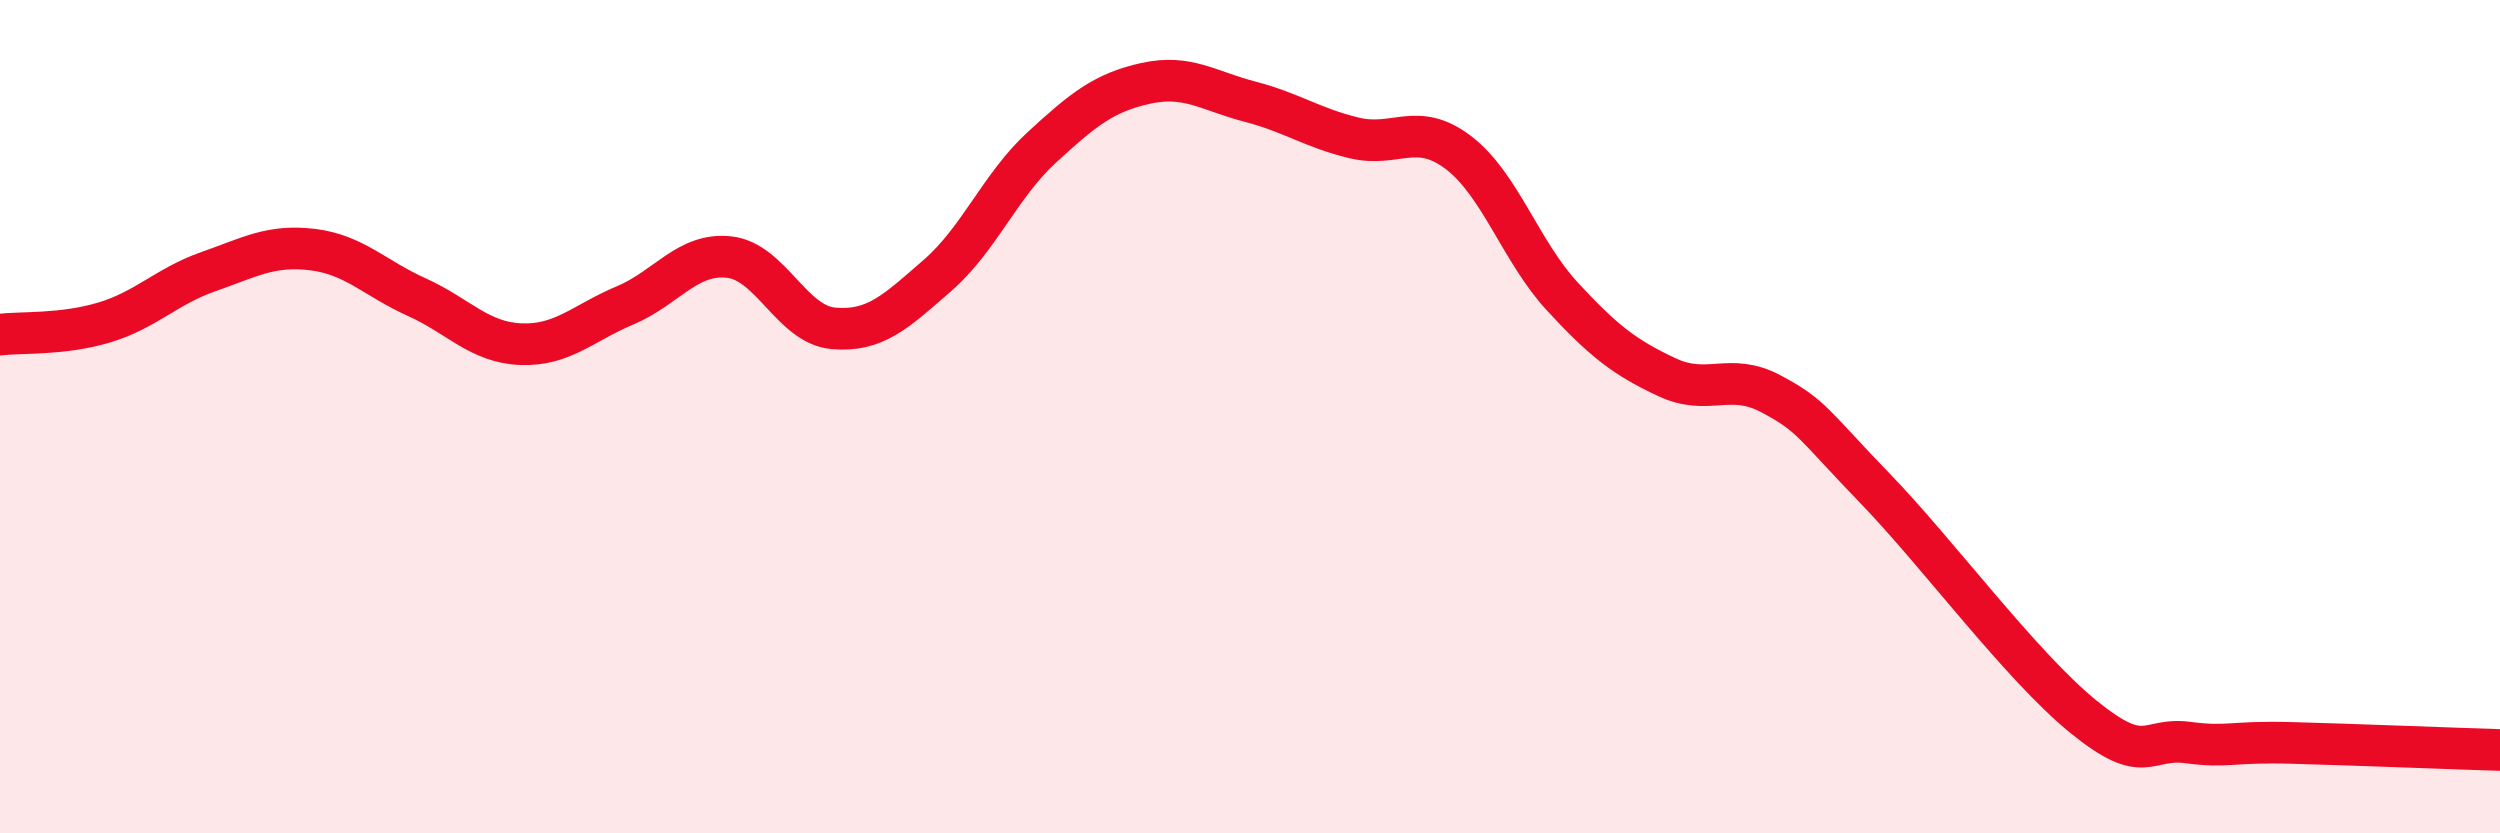
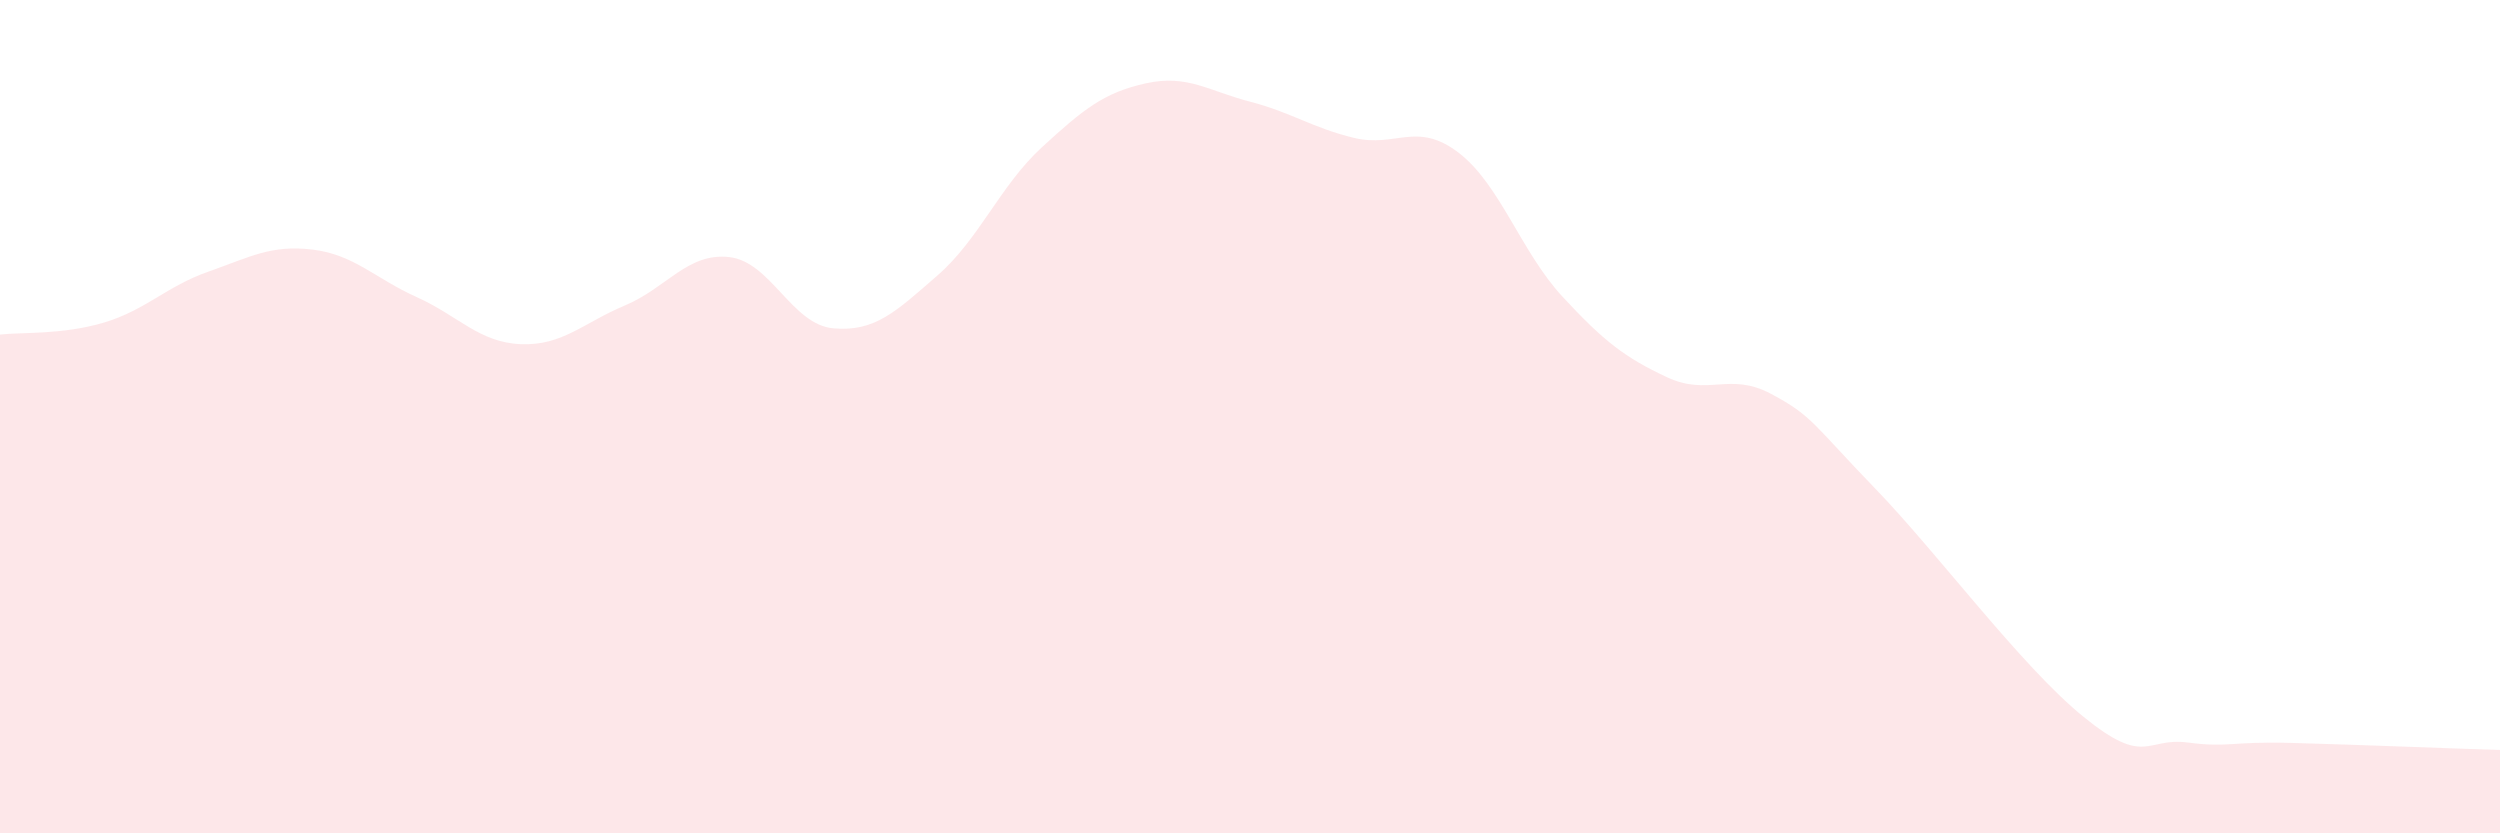
<svg xmlns="http://www.w3.org/2000/svg" width="60" height="20" viewBox="0 0 60 20">
  <path d="M 0,8.03 C 0.5,7.97 1.5,8.04 2.5,7.74 C 3.5,7.44 4,6.87 5,6.52 C 6,6.17 6.5,5.87 7.5,5.99 C 8.5,6.11 9,6.68 10,7.13 C 11,7.58 11.5,8.22 12.5,8.26 C 13.5,8.3 14,7.75 15,7.33 C 16,6.91 16.5,6.06 17.5,6.17 C 18.5,6.28 19,7.79 20,7.88 C 21,7.97 21.5,7.48 22.5,6.61 C 23.5,5.74 24,4.46 25,3.54 C 26,2.62 26.5,2.22 27.5,2 C 28.5,1.78 29,2.18 30,2.44 C 31,2.7 31.5,3.07 32.5,3.31 C 33.5,3.55 34,2.9 35,3.66 C 36,4.42 36.5,6.04 37.5,7.12 C 38.5,8.2 39,8.58 40,9.05 C 41,9.52 41.5,8.92 42.5,9.45 C 43.5,9.98 43.5,10.17 45,11.72 C 46.5,13.27 48.5,15.98 50,17.2 C 51.5,18.42 51.5,17.69 52.5,17.82 C 53.5,17.95 53.5,17.79 55,17.83 C 56.5,17.87 59,17.97 60,18L60 20L0 20Z" fill="#EB0A25" opacity="0.1" stroke-linecap="round" stroke-linejoin="round" />
-   <path d="M 0,8.03 C 0.5,7.97 1.5,8.04 2.5,7.74 C 3.5,7.44 4,6.87 5,6.52 C 6,6.17 6.5,5.87 7.5,5.99 C 8.5,6.11 9,6.68 10,7.13 C 11,7.58 11.5,8.22 12.5,8.26 C 13.5,8.3 14,7.75 15,7.33 C 16,6.91 16.5,6.06 17.5,6.17 C 18.5,6.28 19,7.79 20,7.88 C 21,7.97 21.5,7.48 22.5,6.61 C 23.5,5.74 24,4.46 25,3.54 C 26,2.62 26.5,2.22 27.5,2 C 28.5,1.78 29,2.18 30,2.44 C 31,2.7 31.5,3.07 32.5,3.31 C 33.5,3.55 34,2.9 35,3.66 C 36,4.42 36.5,6.04 37.5,7.12 C 38.5,8.2 39,8.58 40,9.05 C 41,9.52 41.5,8.92 42.5,9.45 C 43.5,9.98 43.5,10.17 45,11.72 C 46.5,13.27 48.5,15.98 50,17.2 C 51.5,18.42 51.5,17.69 52.5,17.82 C 53.5,17.95 53.5,17.79 55,17.83 C 56.5,17.87 59,17.97 60,18" stroke="#EB0A25" stroke-width="1" fill="none" stroke-linecap="round" stroke-linejoin="round" />
</svg>